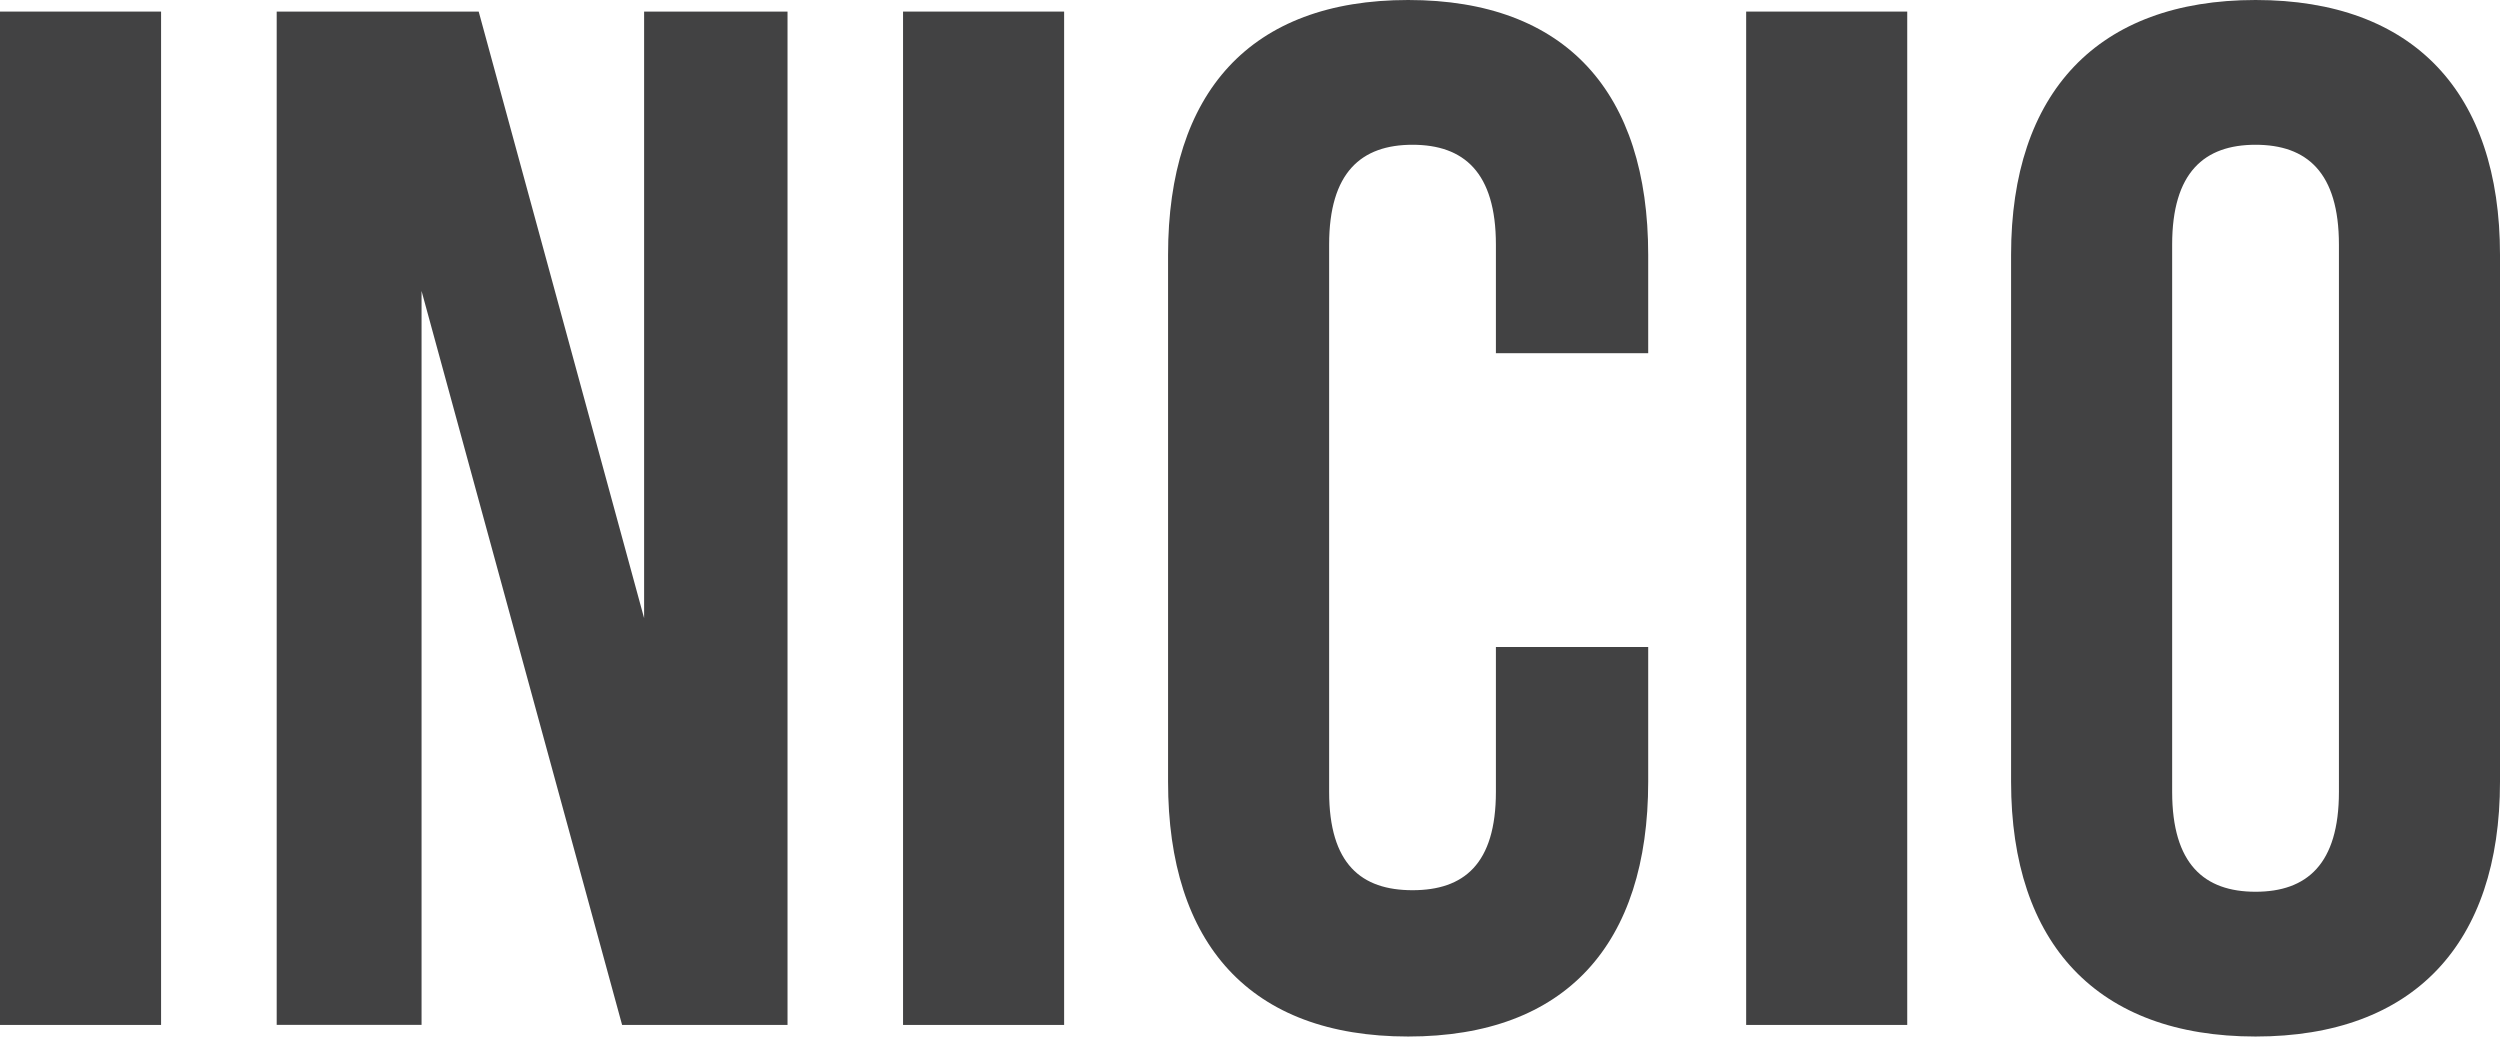
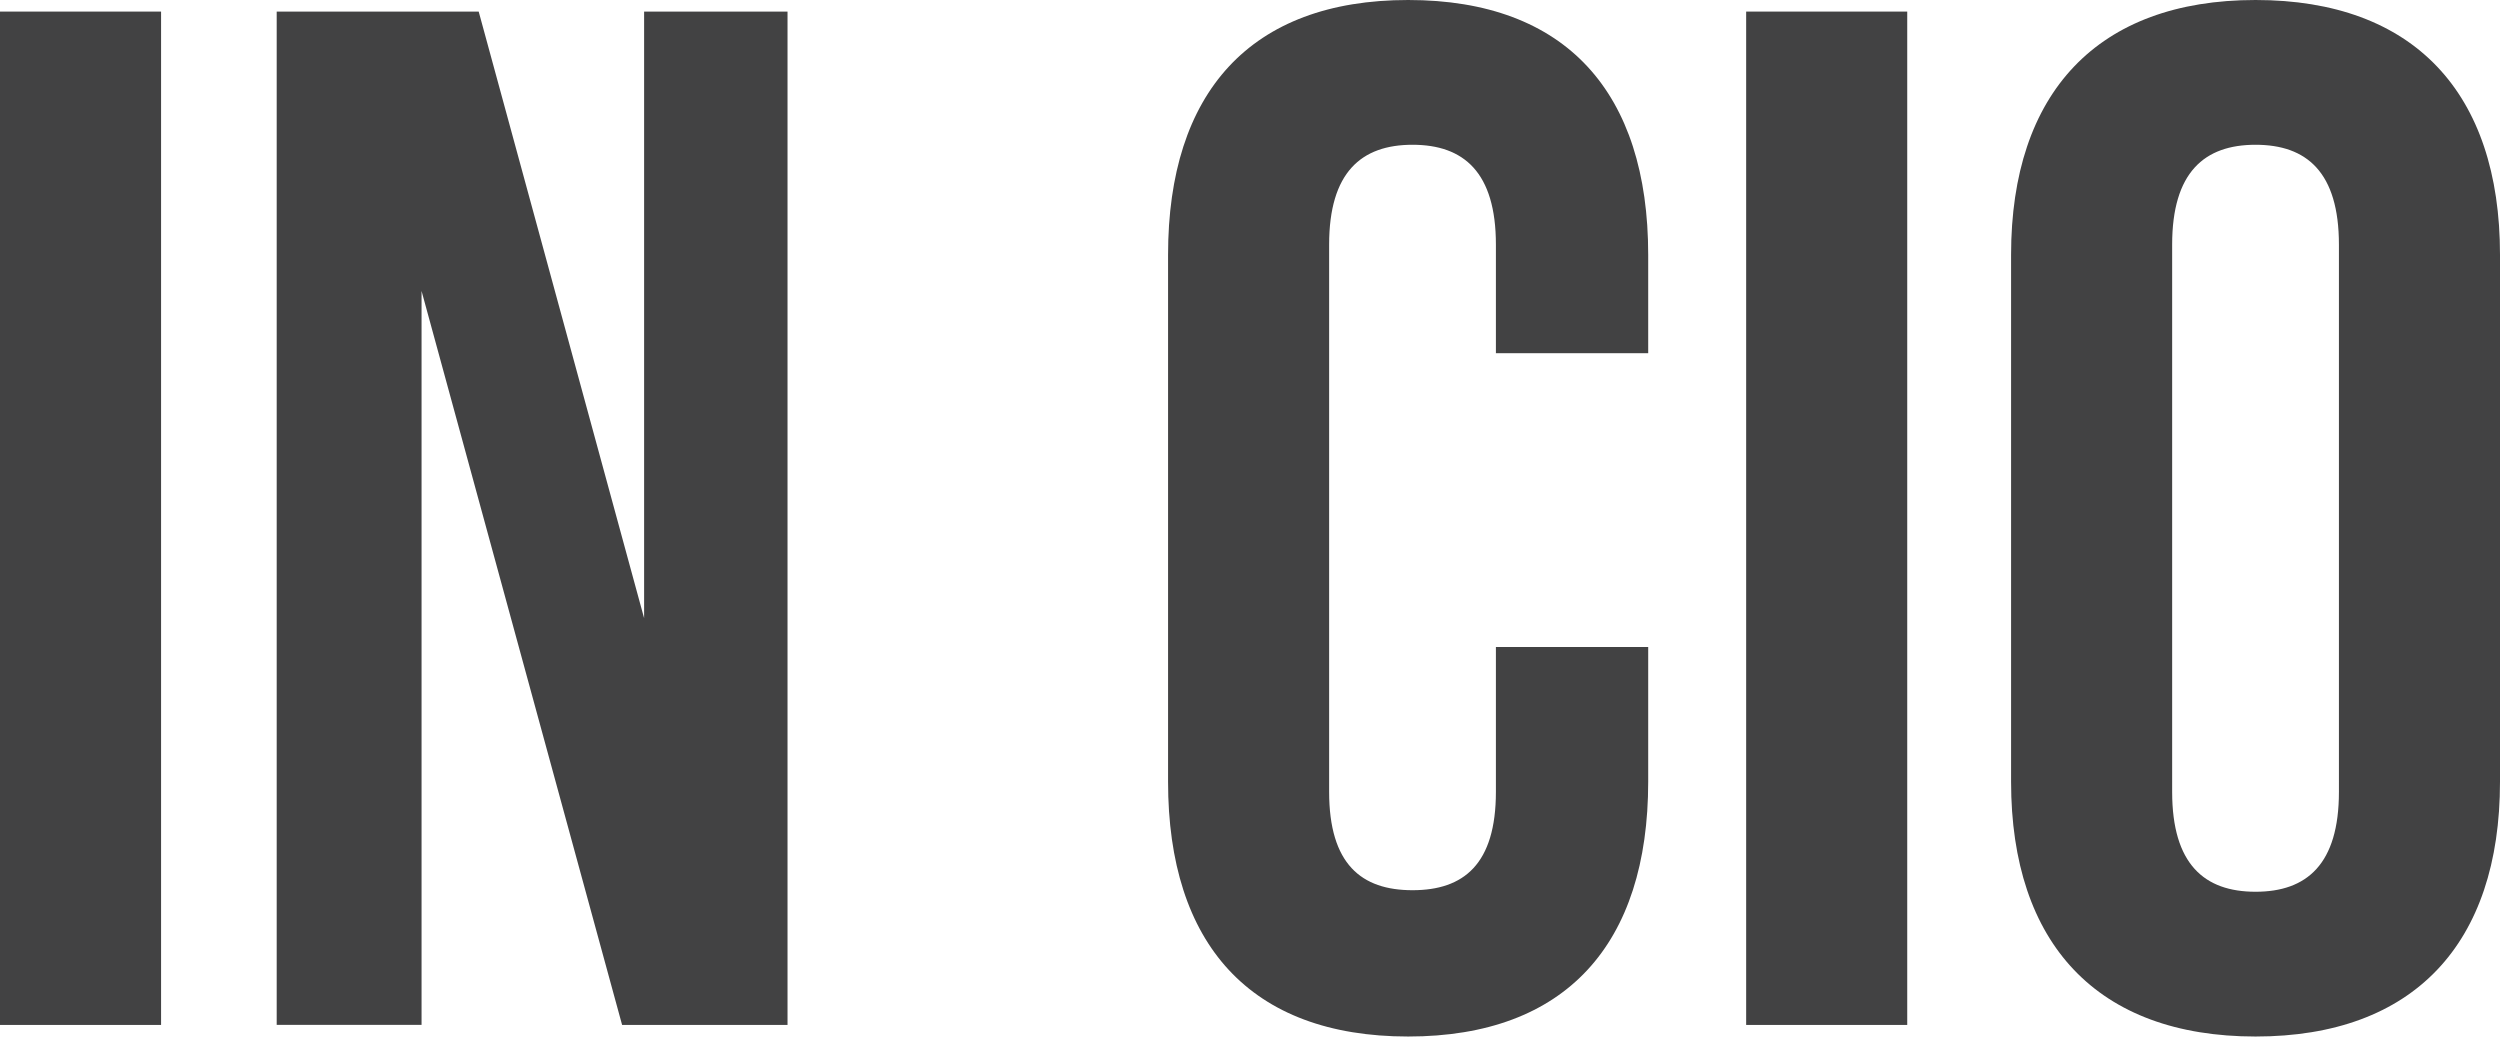
<svg xmlns="http://www.w3.org/2000/svg" version="1.1" x="0px" y="0px" width="25.904px" height="10.74px" viewBox="0 0 25.904 10.74" style="enable-background:new 0 0 25.904 10.74;" xml:space="preserve">
  <style type="text/css">
	.st0{fill:#424243;}
</style>
  <defs>
</defs>
  <g>
    <path class="st0" d="M0,0.12h1.669v10.5H0V0.12z" />
    <path class="st0" d="M4.368,3.015v7.604H2.867V0.12H4.96l1.714,6.285V0.12H8.16v10.5H6.446L4.368,3.015z" />
-     <path class="st0" d="M9.357,0.12h1.669v10.5H9.357V0.12z" />
    <path class="st0" d="M17.078,6.705V8.1c0,1.68-0.85,2.64-2.487,2.64c-1.639,0-2.488-0.96-2.488-2.64V2.64   c0-1.68,0.85-2.64,2.488-2.64c1.638,0,2.487,0.96,2.487,2.64v1.02H15.5V2.535c0-0.75-0.333-1.035-0.864-1.035   c-0.53,0-0.864,0.285-0.864,1.035v5.669c0,0.75,0.334,1.02,0.864,1.02c0.531,0,0.864-0.27,0.864-1.02v-1.5H17.078z" />
    <path class="st0" d="M18.093,0.12h1.669v10.5h-1.669V0.12z" />
    <path class="st0" d="M20.838,2.64c0-1.68,0.896-2.64,2.533-2.64c1.639,0,2.533,0.96,2.533,2.64V8.1c0,1.68-0.895,2.64-2.533,2.64   c-1.638,0-2.533-0.96-2.533-2.64V2.64z M22.507,8.205c0,0.75,0.334,1.035,0.864,1.035c0.531,0,0.864-0.285,0.864-1.035V2.535   c0-0.75-0.333-1.035-0.864-1.035c-0.53,0-0.864,0.285-0.864,1.035V8.205z" />
  </g>
</svg>